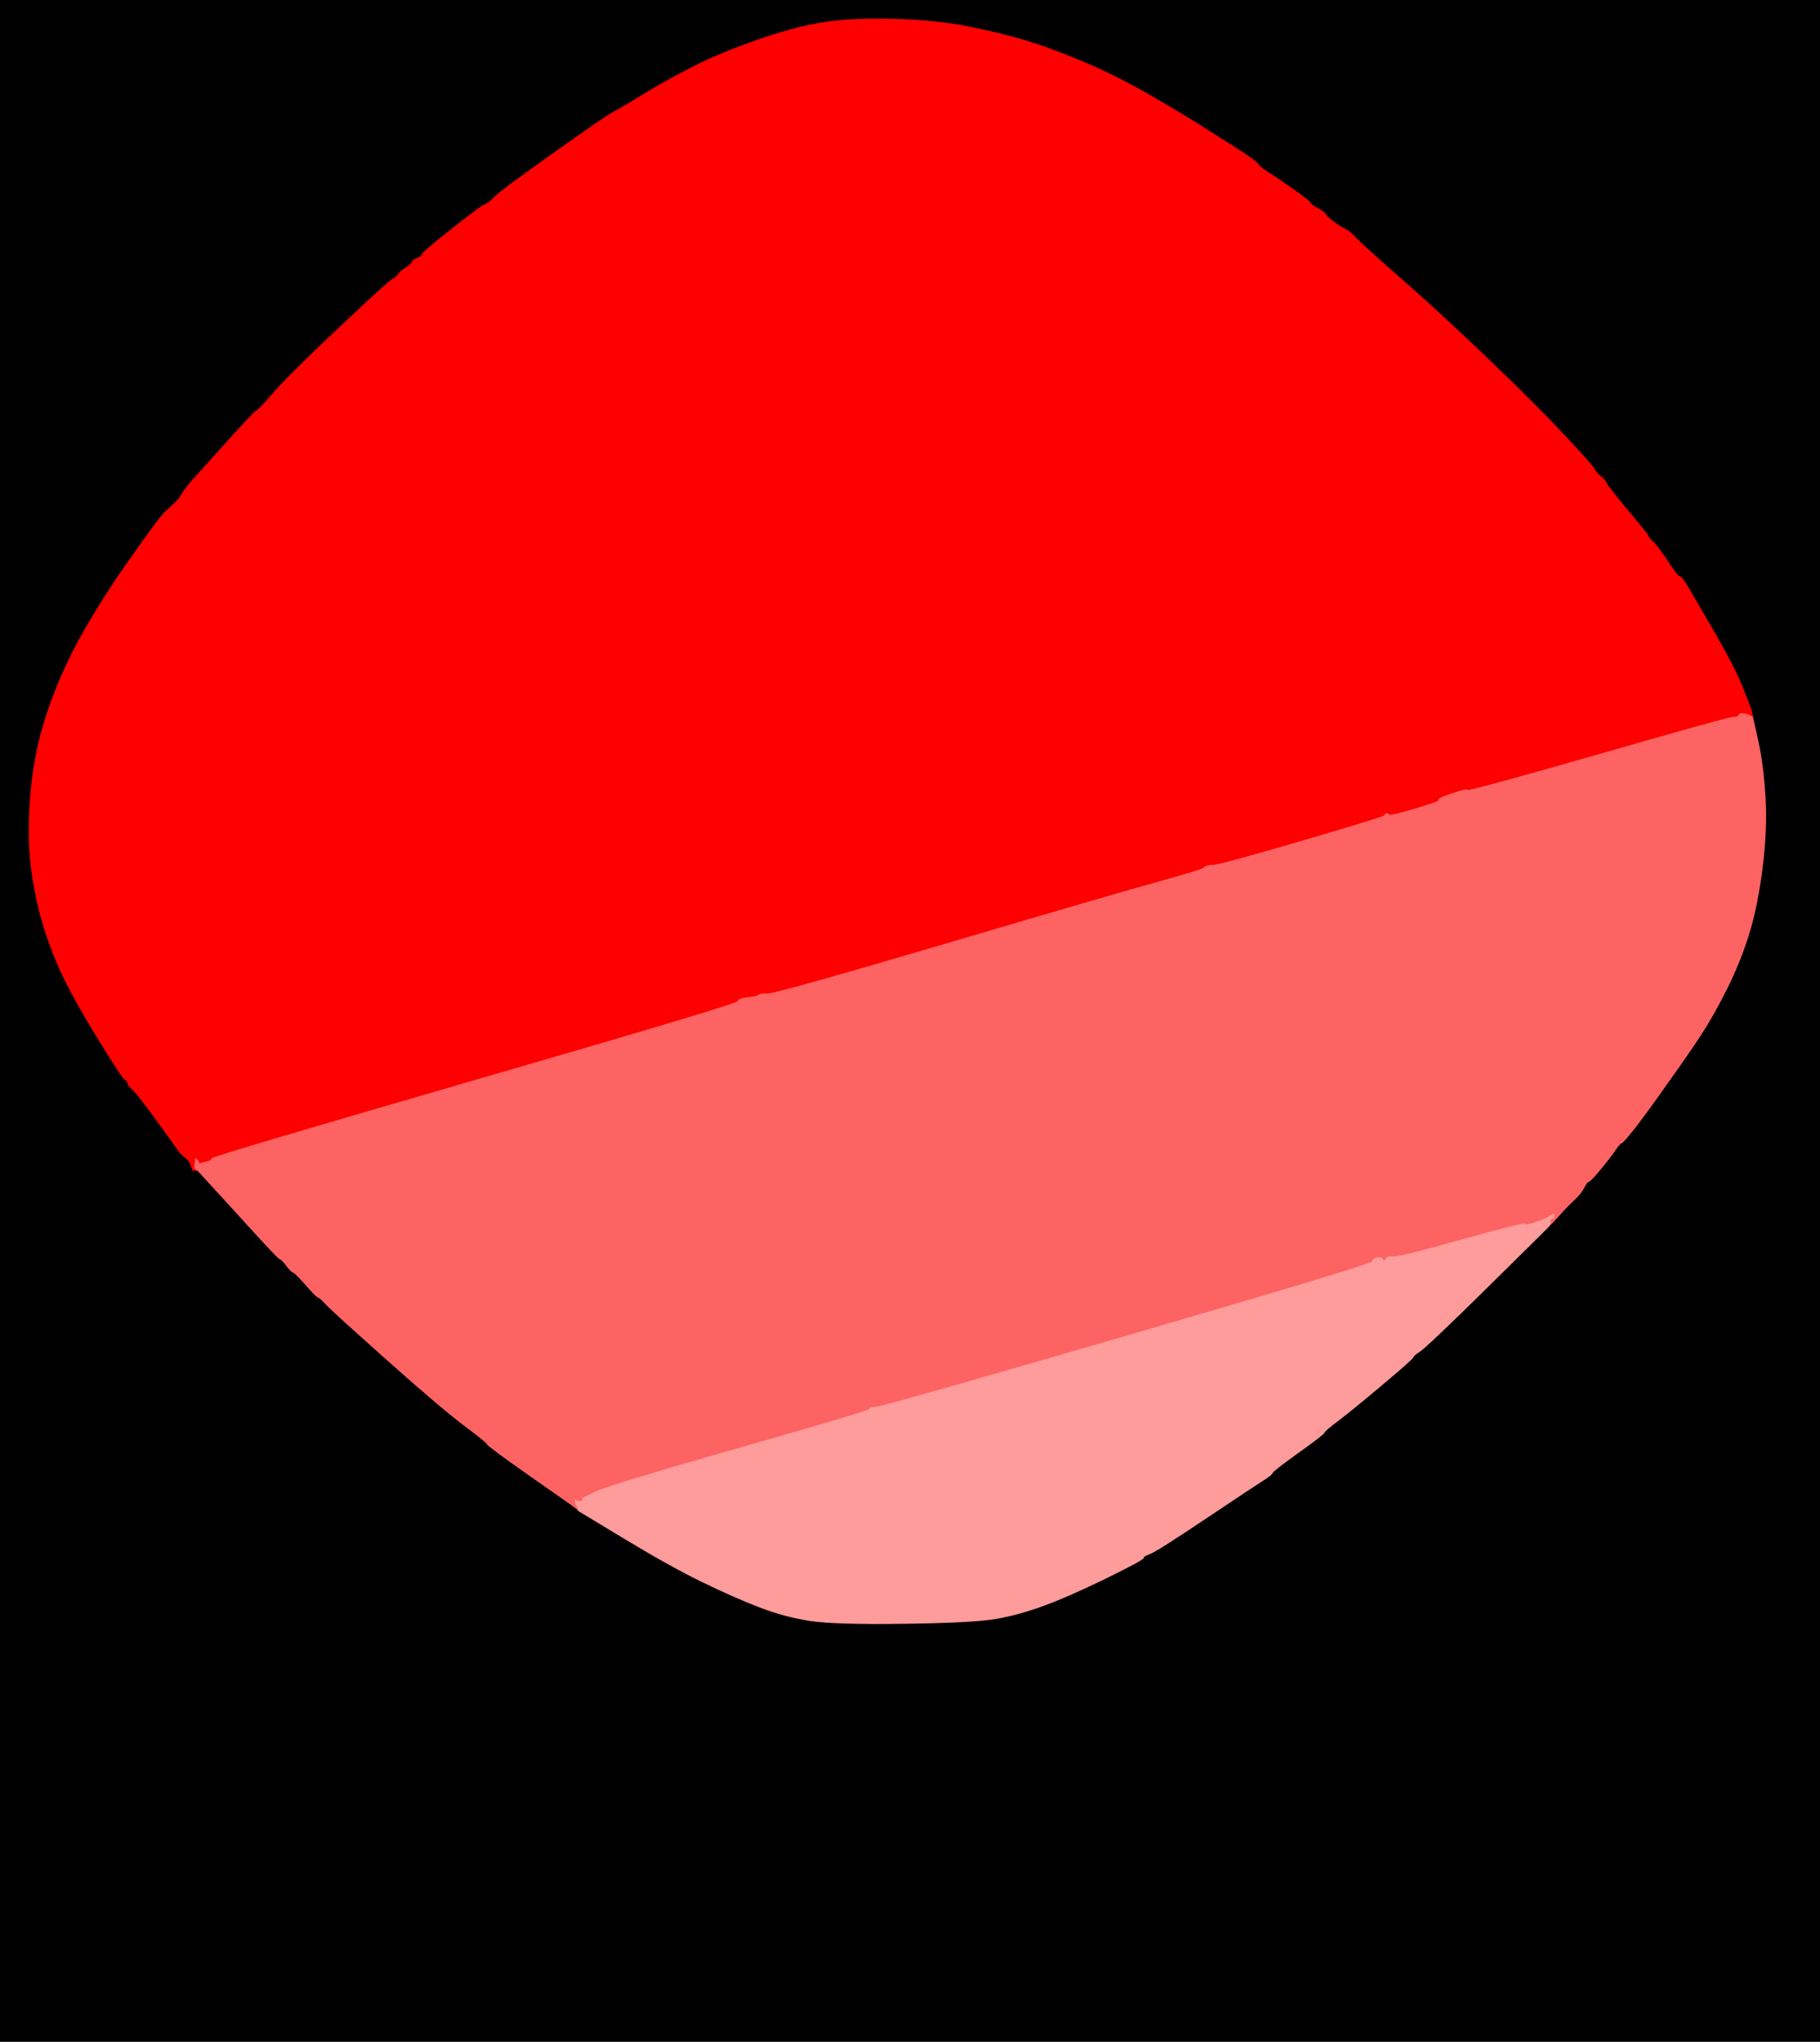
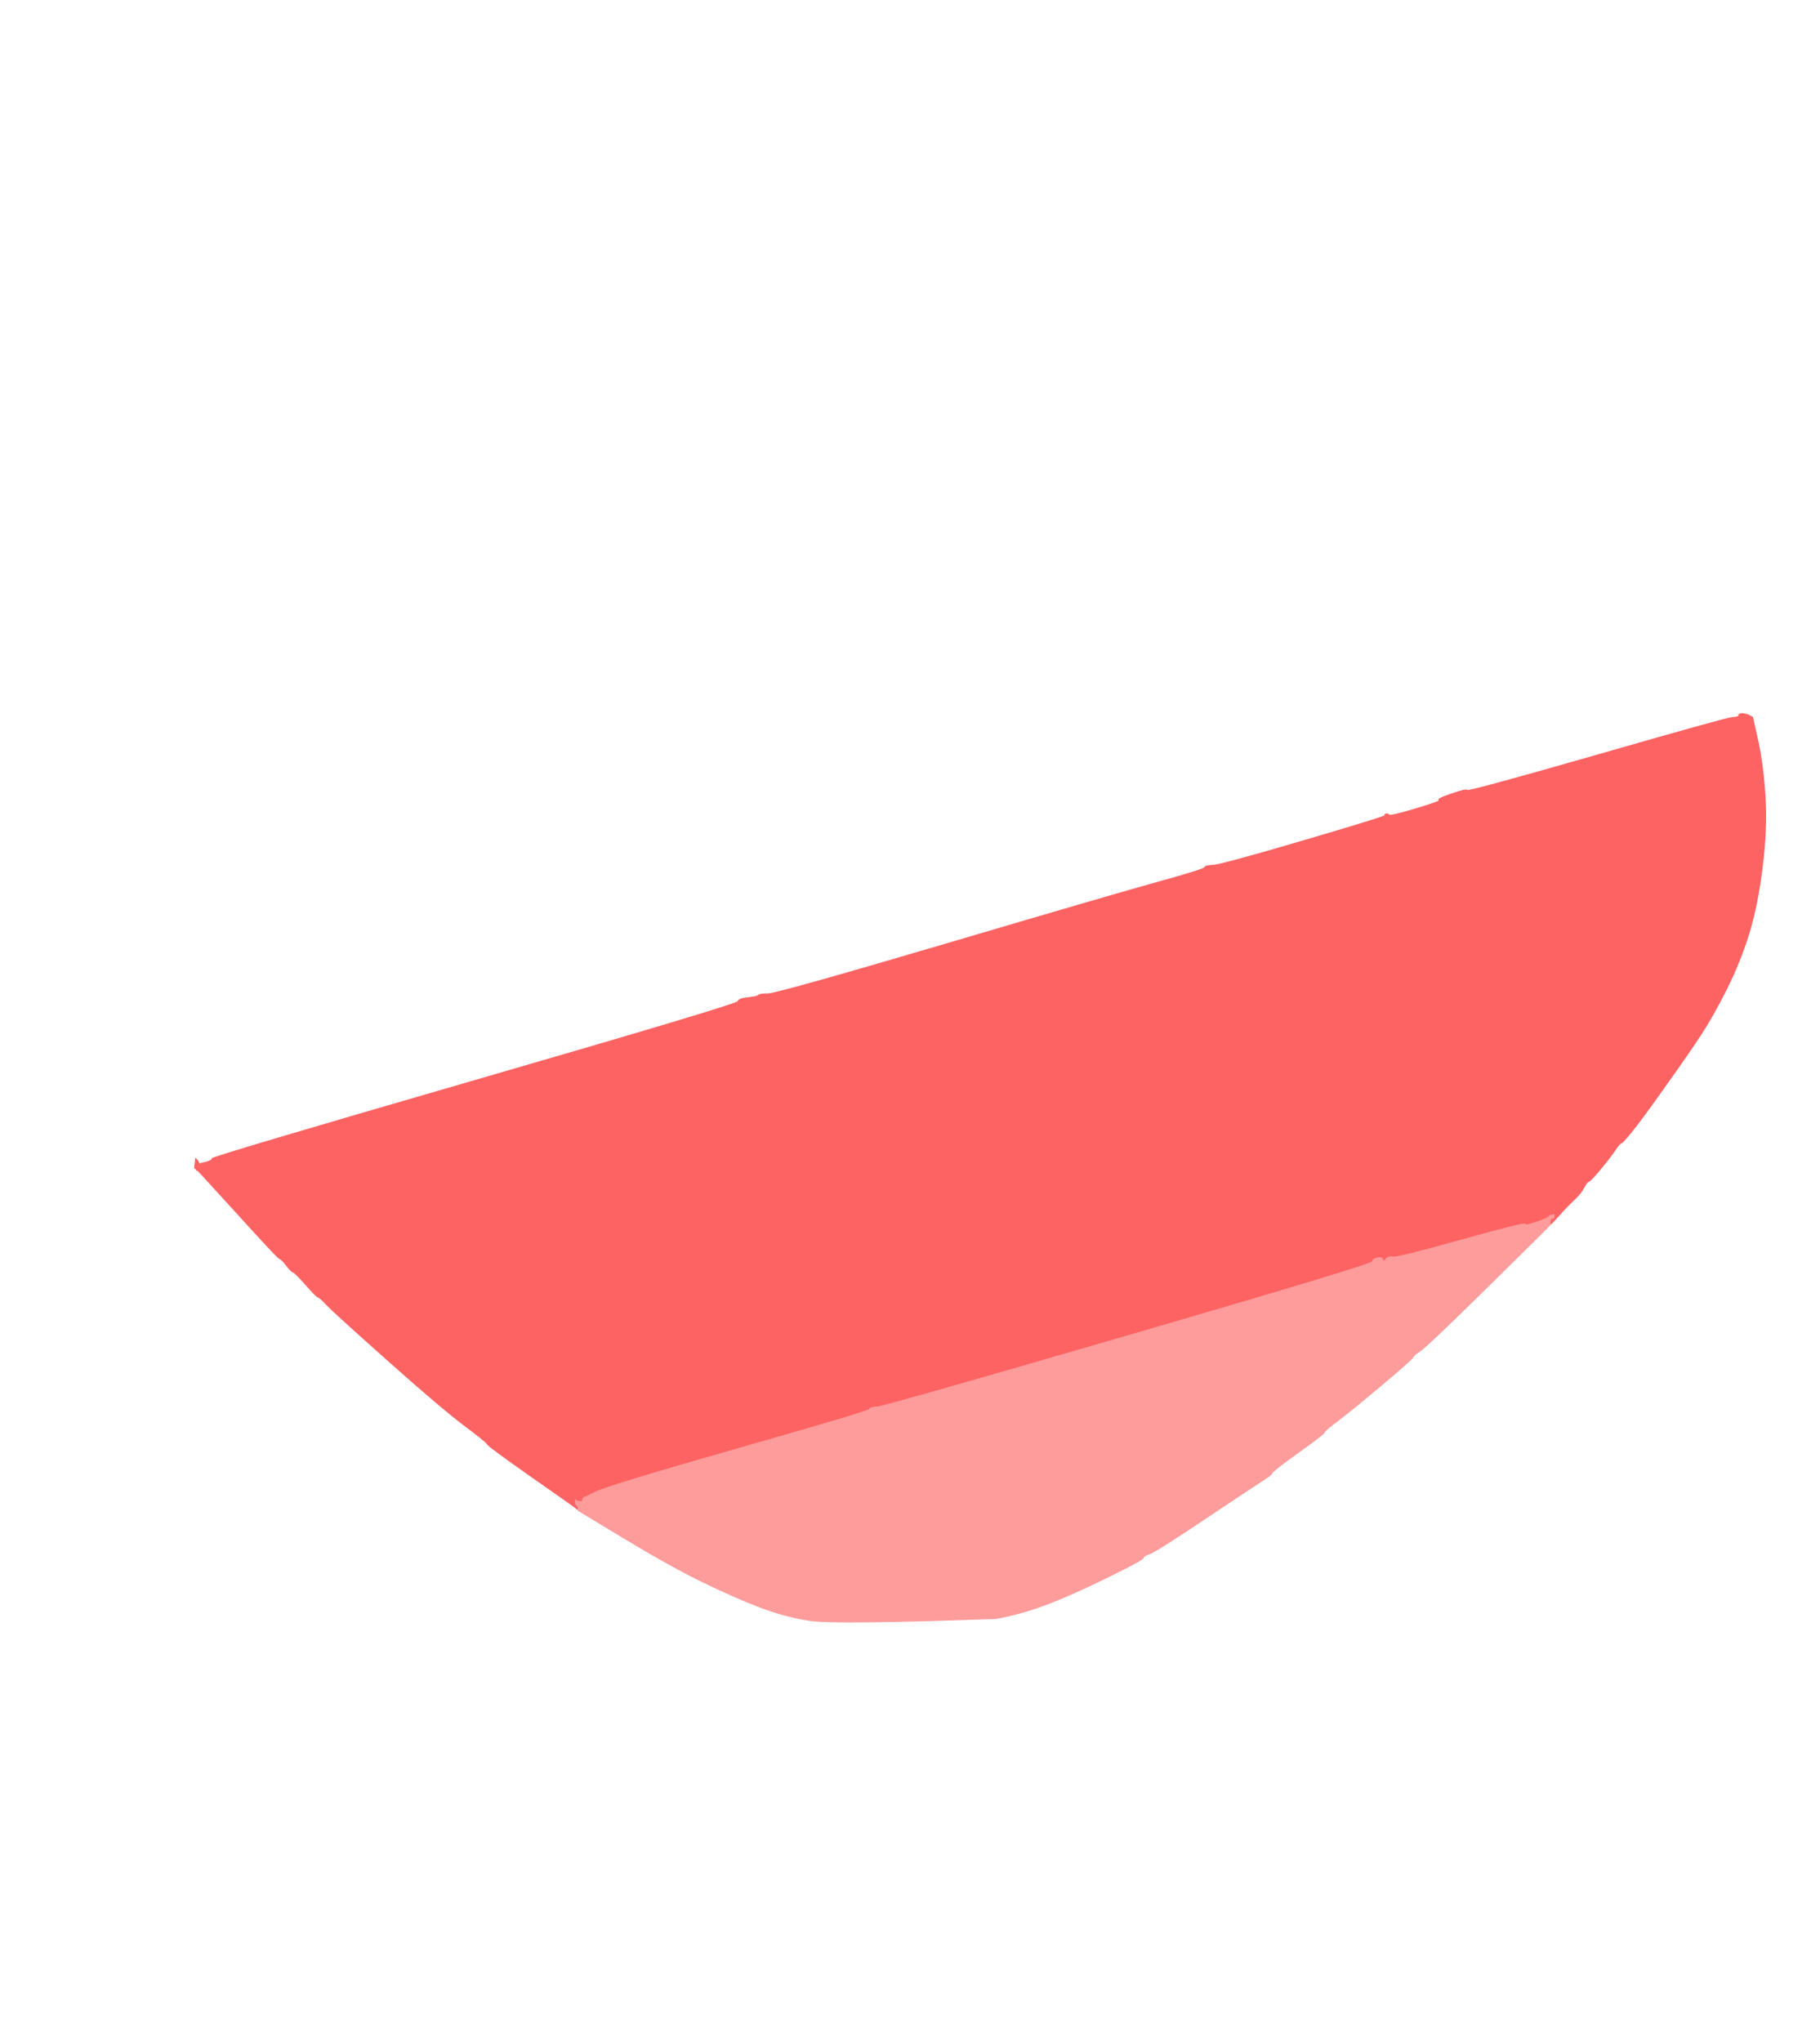
<svg xmlns="http://www.w3.org/2000/svg" width="944" height="1059">
-   <path style="opacity:1;fill:#000000;fill-rule:evenodd;stroke:#000000;stroke-width:0.5px;stroke-linecap:butt;stroke-linejoin:miter;stroke-opacity:1;" d="M 0.0 529.5 L 0.0 0.0 L 472.0 0.0 L 944.0 0.0 L 944.0 529.5 L 944.0 1059.0 L 472.0 1059.0 L 0.0 1059.0 L 0.0 529.5 z  M 908.0 367.5 L 908.5 369.0 L 908.8 370.5 L 909.0 372.0 L 911.8 384.5 Q 914.5 397.0 915.5 413.5 Q 916.5 430.0 914.0 450.0 Q 911.5 470.0 907.0 484.5 Q 902.5 499.0 895.5 513.0 Q 888.5 527.0 881.8 537.2 Q 875.0 547.5 865.2 561.2 Q 855.5 575.0 848.8 583.8 Q 842.0 592.5 841.0 592.8 Q 840.0 593.0 837.5 596.8 Q 835.0 600.5 830.0 606.5 Q 825.0 612.5 824.0 612.8 Q 823.0 613.0 821.5 616.0 Q 820.0 619.0 816.2 622.5 Q 812.5 626.0 808.5 630.5 Q 804.5 635.0 804.2 635.0 L 804.0 635.0 L 803.8 635.5 Q 803.5 636.0 771.5 667.5 Q 739.5 699.0 736.2 701.0 Q 733.0 703.0 732.8 704.0 Q 732.5 705.0 716.8 718.2 Q 701.0 731.5 694.0 736.8 Q 687.0 742.0 686.8 743.0 Q 686.5 744.0 673.2 753.5 Q 660.0 763.0 659.8 764.0 Q 659.5 765.0 655.5 767.5 Q 651.5 770.0 625.8 787.2 Q 600.0 804.5 596.5 805.8 Q 593.0 807.0 593.0 808.0 Q 593.0 809.0 573.0 818.8 Q 553.0 828.5 540.5 833.0 Q 528.0 837.5 516.5 839.5 Q 505.0 841.5 469.0 842.0 Q 433.0 842.5 420.0 840.5 Q 407.0 838.5 394.0 833.5 Q 381.0 828.5 364.5 820.5 Q 348.0 812.5 324.0 798.0 L 300.0 783.5 L 300.0 783.2 L 300.0 783.0 L 299.5 782.8 L 299.0 782.5 L 298.8 782.2 L 298.5 782.0 L 298.2 781.8 Q 298.0 781.5 275.5 765.8 Q 253.0 750.0 252.8 749.0 Q 252.5 748.0 240.2 738.8 Q 228.0 729.5 200.5 705.0 Q 173.0 680.5 169.5 676.8 Q 166.0 673.0 165.0 672.8 Q 164.0 672.5 158.5 666.2 Q 153.0 660.0 152.0 659.8 Q 151.0 659.5 148.5 656.2 Q 146.0 653.0 145.0 652.8 Q 144.0 652.5 123.8 630.2 L 103.5 608.0 L 103.2 607.8 L 103.0 607.5 L 102.8 607.2 L 102.5 607.0 L 102.2 607.0 L 102.0 607.0 L 101.5 606.8 Q 101.0 606.5 101.0 606.2 L 101.0 606.0 L 98.5 602.8 Q 96.0 599.5 95.0 599.2 Q 94.0 599.0 91.5 595.2 Q 89.0 591.5 80.0 579.2 Q 71.0 567.0 68.8 565.0 Q 66.5 563.0 66.2 561.5 Q 66.0 560.0 65.0 560.0 Q 64.0 560.0 50.2 537.5 Q 36.5 515.0 31.0 502.5 Q 25.5 490.0 22.0 478.0 Q 18.5 466.0 16.5 451.5 Q 14.5 437.0 15.5 419.0 Q 16.5 401.0 20.0 386.0 Q 23.5 371.0 30.2 354.8 Q 37.0 338.5 45.0 325.0 Q 53.0 311.5 59.0 302.5 Q 65.0 293.5 74.5 280.2 Q 84.0 267.0 85.8 265.5 Q 87.5 264.0 90.2 261.5 Q 93.0 259.0 94.5 256.2 Q 96.0 253.5 100.2 248.8 Q 104.5 244.0 118.2 228.8 Q 132.0 213.5 133.0 213.2 Q 134.0 213.0 142.0 203.8 Q 150.0 194.5 175.5 170.5 Q 201.0 146.5 203.2 145.2 Q 205.5 144.0 206.8 142.2 Q 208.0 140.5 210.8 138.8 Q 213.5 137.0 213.8 136.0 Q 214.0 135.0 216.5 134.0 Q 219.0 133.0 219.0 132.0 Q 219.0 131.0 234.5 118.8 Q 250.0 106.5 251.5 106.2 Q 253.0 106.0 256.0 102.8 Q 259.0 99.5 286.5 80.0 Q 314.0 60.5 318.2 58.2 Q 322.5 56.0 335.2 48.2 Q 348.0 40.5 361.0 34.0 Q 374.0 27.5 392.5 21.0 Q 411.0 14.5 425.5 12.0 Q 440.0 9.5 462.5 10.0 Q 485.0 10.5 502.5 14.0 Q 520.0 17.5 533.0 21.5 Q 546.0 25.5 562.5 32.5 Q 579.0 39.5 595.5 49.0 Q 612.0 58.5 621.5 64.5 Q 631.0 70.5 641.5 77.2 Q 652.0 84.0 652.5 85.2 Q 653.0 86.5 657.0 89.0 Q 661.0 91.5 670.0 97.8 Q 679.0 104.0 679.5 105.2 Q 680.0 106.5 683.5 108.2 Q 687.0 110.0 687.5 111.2 Q 688.0 112.5 691.8 115.2 Q 695.5 118.0 697.8 119.0 Q 700.0 120.0 703.5 123.8 Q 707.0 127.5 727.2 145.2 Q 747.5 163.0 772.0 186.5 Q 796.5 210.0 811.5 226.0 Q 826.5 242.0 827.2 243.8 Q 828.0 245.5 830.2 247.2 Q 832.5 249.0 833.2 250.8 Q 834.0 252.5 844.2 264.8 Q 854.5 277.0 854.8 278.0 Q 855.0 279.0 857.2 281.0 Q 859.5 283.0 864.8 291.0 Q 870.0 299.0 871.0 299.0 Q 872.0 299.0 874.8 303.5 Q 877.5 308.0 888.5 327.0 Q 899.5 346.0 903.5 356.0 Q 907.5 366.0 908.0 367.5 z  " />
-   <path style="opacity:1;fill:#FE0000;fill-rule:evenodd;stroke:#FE0000;stroke-width:0.5px;stroke-linecap:butt;stroke-linejoin:miter;stroke-opacity:1;" d="M 908.0 367.5 L 908.5 369.0 L 908.8 370.5 L 909.0 372.0 L 908.5 371.8 L 908.0 371.5 L 907.0 371.0 Q 906.0 370.5 904.0 370.2 Q 902.0 370.0 902.0 371.0 Q 902.0 372.0 898.5 372.2 Q 895.0 372.5 827.0 392.2 Q 759.0 412.0 759.0 411.0 Q 759.0 410.0 754.5 411.2 Q 750.0 412.5 749.2 413.8 Q 748.5 415.0 734.8 419.2 Q 721.0 423.5 720.5 422.8 Q 720.0 422.0 719.0 422.2 Q 718.0 422.5 718.5 423.0 Q 719.0 423.5 676.5 436.0 Q 634.0 448.5 629.5 448.8 Q 625.0 449.0 624.8 450.0 Q 624.5 451.0 601.0 457.5 Q 577.5 464.0 490.2 489.8 Q 403.0 515.5 398.5 515.5 Q 394.0 515.5 393.5 516.2 Q 393.0 517.0 388.0 517.5 Q 383.0 518.0 382.8 519.5 Q 382.5 521.0 246.2 560.5 Q 110.0 600.0 110.0 601.0 Q 110.0 602.0 107.0 602.8 L 104.0 603.5 L 103.8 603.8 L 103.5 604.0 L 103.0 603.0 L 102.5 602.0 L 102.2 601.8 L 102.0 601.5 L 101.8 601.2 L 101.5 601.0 L 101.5 603.0 Q 101.5 605.0 101.8 606.0 L 102.0 607.0 L 101.0 607.0 L 100.0 607.0 L 99.0 604.2 Q 98.0 601.5 96.0 600.2 Q 94.0 599.0 91.5 595.2 Q 89.0 591.5 80.0 579.2 Q 71.0 567.0 68.8 565.0 Q 66.5 563.0 66.2 561.5 Q 66.0 560.0 65.0 560.0 Q 64.0 560.0 50.2 537.5 Q 36.5 515.0 31.0 502.5 Q 25.5 490.0 22.0 478.0 Q 18.5 466.0 16.5 451.5 Q 14.5 437.0 15.5 419.0 Q 16.5 401.0 20.0 386.0 Q 23.5 371.0 30.2 354.8 Q 37.0 338.5 45.0 325.0 Q 53.0 311.5 59.0 302.5 Q 65.0 293.5 74.5 280.2 Q 84.0 267.0 85.8 265.5 Q 87.5 264.0 90.2 261.5 Q 93.0 259.0 94.5 256.2 Q 96.0 253.5 100.2 248.8 Q 104.5 244.0 118.2 228.8 Q 132.0 213.5 133.0 213.2 Q 134.0 213.0 142.0 203.8 Q 150.0 194.5 175.5 170.5 Q 201.0 146.5 203.2 145.2 Q 205.5 144.0 206.8 142.2 Q 208.0 140.5 210.8 138.8 Q 213.5 137.0 213.8 136.0 Q 214.0 135.0 216.5 134.0 Q 219.0 133.0 219.0 132.0 Q 219.0 131.0 234.5 118.8 Q 250.0 106.5 251.5 106.2 Q 253.0 106.0 256.0 102.8 Q 259.0 99.5 286.5 80.0 Q 314.0 60.5 318.2 58.2 Q 322.5 56.0 335.2 48.2 Q 348.0 40.5 361.0 34.0 Q 374.0 27.5 392.5 21.0 Q 411.0 14.5 425.5 12.0 Q 440.0 9.5 462.5 10.0 Q 485.0 10.5 502.5 14.0 Q 520.0 17.5 533.0 21.5 Q 546.0 25.5 562.5 32.5 Q 579.0 39.5 595.5 49.0 Q 612.0 58.5 621.5 64.5 Q 631.0 70.5 641.5 77.2 Q 652.0 84.0 652.5 85.2 Q 653.0 86.5 657.0 89.0 Q 661.0 91.5 670.0 97.8 Q 679.0 104.0 679.5 105.2 Q 680.0 106.5 683.5 108.2 Q 687.0 110.0 687.5 111.2 Q 688.0 112.5 691.8 115.2 Q 695.5 118.0 697.8 119.0 Q 700.0 120.0 703.5 123.8 Q 707.0 127.5 727.2 145.2 Q 747.5 163.0 772.0 186.5 Q 796.5 210.0 811.5 226.0 Q 826.5 242.0 827.2 243.8 Q 828.0 245.5 830.2 247.2 Q 832.5 249.0 833.2 250.8 Q 834.0 252.5 844.2 264.8 Q 854.5 277.0 854.8 278.0 Q 855.0 279.0 857.2 281.0 Q 859.5 283.0 864.8 291.0 Q 870.0 299.0 871.0 299.0 Q 872.0 299.0 874.8 303.5 Q 877.5 308.0 888.5 327.0 Q 899.5 346.0 903.5 356.0 Q 907.5 366.0 908.0 367.5 z  " />
  <path style="opacity:1;fill:#FD6363;fill-rule:evenodd;stroke:#FD6363;stroke-width:0.5px;stroke-linecap:butt;stroke-linejoin:miter;stroke-opacity:1;" d="M 907.0 371.0 L 908.0 371.5 L 908.5 371.8 L 909.0 372.0 L 911.8 384.5 Q 914.5 397.0 915.5 413.5 Q 916.5 430.0 914.0 450.0 Q 911.5 470.0 907.0 484.5 Q 902.5 499.0 895.5 513.0 Q 888.5 527.0 881.8 537.2 Q 875.0 547.5 865.2 561.2 Q 855.5 575.0 848.8 583.8 Q 842.0 592.5 841.0 592.8 Q 840.0 593.0 837.5 596.8 Q 835.0 600.5 830.0 606.5 Q 825.0 612.5 824.0 612.8 Q 823.0 613.0 821.5 616.0 Q 820.0 619.0 816.2 622.5 Q 812.5 626.0 808.5 630.5 Q 804.5 635.0 804.2 635.0 L 804.0 635.0 L 803.8 633.0 Q 803.5 631.0 803.0 631.5 Q 802.5 632.0 795.8 634.5 Q 789.0 637.0 789.0 636.0 Q 789.0 635.0 757.0 643.8 Q 725.0 652.5 722.0 652.5 Q 719.0 652.5 718.2 653.8 Q 717.5 655.0 717.2 653.5 Q 717.0 652.0 714.5 652.8 Q 712.0 653.5 713.0 653.8 Q 714.0 654.0 714.0 655.0 Q 714.0 656.0 515.0 713.2 Q 316.0 770.5 309.2 773.8 L 302.5 777.0 L 302.2 778.0 L 302.0 779.0 L 300.5 778.8 L 299.0 778.5 L 298.8 778.2 L 298.5 778.0 L 298.5 779.0 L 298.5 780.0 L 298.8 780.2 L 299.0 780.5 L 299.2 780.8 L 299.5 781.0 L 299.8 782.0 L 300.0 783.0 L 299.5 782.8 L 299.0 782.5 L 298.8 782.2 L 298.5 782.0 L 298.2 781.8 Q 298.0 781.5 275.5 765.8 Q 253.0 750.0 252.8 749.0 Q 252.5 748.0 240.2 738.8 Q 228.0 729.5 200.5 705.0 Q 173.0 680.5 169.5 676.8 Q 166.0 673.0 165.0 672.8 Q 164.0 672.5 158.5 666.2 Q 153.0 660.0 152.0 659.8 Q 151.0 659.5 148.5 656.2 Q 146.0 653.0 145.0 652.8 Q 144.0 652.5 123.8 630.2 L 103.5 608.0 L 103.2 607.8 L 103.0 607.5 L 102.8 607.2 L 102.5 607.0 L 102.2 607.0 L 102.0 607.0 L 101.8 606.5 L 101.5 606.0 L 101.2 606.0 L 101.0 606.0 L 101.2 603.5 L 101.5 601.0 L 101.8 601.2 L 102.0 601.5 L 102.2 601.8 L 102.5 602.0 L 103.0 603.0 L 103.5 604.0 L 103.8 603.8 L 104.0 603.5 L 107.0 602.8 Q 110.0 602.0 110.0 601.0 Q 110.0 600.0 246.2 560.5 Q 382.5 521.0 382.8 519.5 Q 383.0 518.0 388.0 517.5 Q 393.0 517.0 393.5 516.2 Q 394.0 515.5 398.5 515.5 Q 403.0 515.5 490.2 489.8 Q 577.5 464.0 601.0 457.5 Q 624.5 451.0 624.8 450.0 Q 625.0 449.0 629.5 448.8 Q 634.0 448.5 676.5 436.0 Q 719.0 423.5 718.5 423.0 Q 718.0 422.5 719.0 422.2 Q 720.0 422.0 720.5 422.8 Q 721.0 423.5 734.5 419.5 Q 748.0 415.5 746.5 415.0 Q 745.0 414.5 753.0 411.8 Q 761.0 409.0 761.0 410.0 Q 761.0 411.0 828.0 391.8 Q 895.0 372.5 898.5 372.2 Q 902.0 372.0 902.0 371.0 Q 902.0 370.0 904.0 370.2 Q 906.0 370.5 907.0 371.0 z  M 790.2 634.8 Q 790.0 634.5 790.2 634.2 Q 790.5 634.0 790.5 634.5 Q 790.5 635.0 790.2 634.8 z  " />
-   <path style="opacity:1;fill:#FE9B9B;fill-rule:evenodd;stroke:#FE9B9B;stroke-width:0.5px;stroke-linecap:butt;stroke-linejoin:miter;stroke-opacity:1;" d="M 805.0 630.2 L 806.0 630.0 L 806.0 631.0 Q 806.0 632.0 805.0 632.0 Q 804.0 632.0 804.0 633.5 L 804.0 635.0 L 803.8 635.5 Q 803.5 636.0 771.5 667.5 Q 739.5 699.0 736.2 701.0 Q 733.0 703.0 732.8 704.0 Q 732.5 705.0 716.8 718.2 Q 701.0 731.5 694.0 736.8 Q 687.0 742.0 686.8 743.0 Q 686.5 744.0 673.2 753.5 Q 660.0 763.0 659.8 764.0 Q 659.5 765.0 655.5 767.5 Q 651.5 770.0 625.8 787.2 Q 600.0 804.5 596.5 805.8 Q 593.0 807.0 593.0 808.0 Q 593.0 809.0 573.0 818.8 Q 553.0 828.5 540.5 833.0 Q 528.0 837.5 516.5 839.5 Q 505.0 841.5 469.0 842.0 Q 433.0 842.5 420.0 840.5 Q 407.0 838.5 394.0 833.5 Q 381.0 828.5 364.5 820.5 Q 348.0 812.5 324.0 798.0 L 300.0 783.5 L 300.0 783.2 L 300.0 783.0 L 299.8 782.0 L 299.5 781.0 L 299.2 780.8 L 299.0 780.5 L 298.8 780.2 L 298.5 780.0 L 298.5 779.0 L 298.5 778.0 L 298.8 778.2 L 299.0 778.5 L 300.5 778.8 L 302.0 779.0 L 302.2 778.0 L 302.5 777.0 L 309.2 773.8 Q 316.0 770.5 383.5 751.2 Q 451.0 732.0 451.0 731.0 Q 451.0 730.0 455.0 729.8 Q 459.0 729.5 585.2 692.8 Q 711.5 656.0 711.8 654.5 Q 712.0 653.0 714.5 652.5 Q 717.0 652.0 717.2 653.5 Q 717.5 655.0 718.8 653.2 Q 720.0 651.5 722.5 652.0 Q 725.0 652.5 758.0 643.2 Q 791.0 634.0 791.0 635.0 Q 791.0 636.0 796.8 634.0 Q 802.5 632.0 803.2 631.2 Q 804.0 630.5 805.0 630.2 z  M 789.2 636.8 Q 789.0 636.5 789.2 636.2 Q 789.5 636.0 789.5 636.5 Q 789.5 637.0 789.2 636.8 z  " />
+   <path style="opacity:1;fill:#FE9B9B;fill-rule:evenodd;stroke:#FE9B9B;stroke-width:0.5px;stroke-linecap:butt;stroke-linejoin:miter;stroke-opacity:1;" d="M 805.0 630.2 L 806.0 630.0 L 806.0 631.0 Q 806.0 632.0 805.0 632.0 Q 804.0 632.0 804.0 633.5 L 804.0 635.0 L 803.8 635.5 Q 803.5 636.0 771.5 667.5 Q 739.5 699.0 736.2 701.0 Q 733.0 703.0 732.8 704.0 Q 732.5 705.0 716.8 718.2 Q 701.0 731.5 694.0 736.8 Q 687.0 742.0 686.8 743.0 Q 686.5 744.0 673.2 753.5 Q 660.0 763.0 659.8 764.0 Q 659.5 765.0 655.5 767.5 Q 651.5 770.0 625.8 787.2 Q 600.0 804.5 596.5 805.8 Q 593.0 807.0 593.0 808.0 Q 593.0 809.0 573.0 818.8 Q 553.0 828.5 540.5 833.0 Q 528.0 837.5 516.5 839.5 Q 433.0 842.5 420.0 840.5 Q 407.0 838.5 394.0 833.5 Q 381.0 828.5 364.5 820.5 Q 348.0 812.5 324.0 798.0 L 300.0 783.5 L 300.0 783.2 L 300.0 783.0 L 299.8 782.0 L 299.5 781.0 L 299.2 780.8 L 299.0 780.5 L 298.8 780.2 L 298.5 780.0 L 298.5 779.0 L 298.5 778.0 L 298.8 778.2 L 299.0 778.5 L 300.5 778.8 L 302.0 779.0 L 302.2 778.0 L 302.5 777.0 L 309.2 773.8 Q 316.0 770.5 383.5 751.2 Q 451.0 732.0 451.0 731.0 Q 451.0 730.0 455.0 729.8 Q 459.0 729.5 585.2 692.8 Q 711.5 656.0 711.8 654.5 Q 712.0 653.0 714.5 652.5 Q 717.0 652.0 717.2 653.5 Q 717.5 655.0 718.8 653.2 Q 720.0 651.5 722.5 652.0 Q 725.0 652.5 758.0 643.2 Q 791.0 634.0 791.0 635.0 Q 791.0 636.0 796.8 634.0 Q 802.5 632.0 803.2 631.2 Q 804.0 630.5 805.0 630.2 z  M 789.2 636.8 Q 789.0 636.5 789.2 636.2 Q 789.5 636.0 789.5 636.5 Q 789.5 637.0 789.2 636.8 z  " />
</svg>